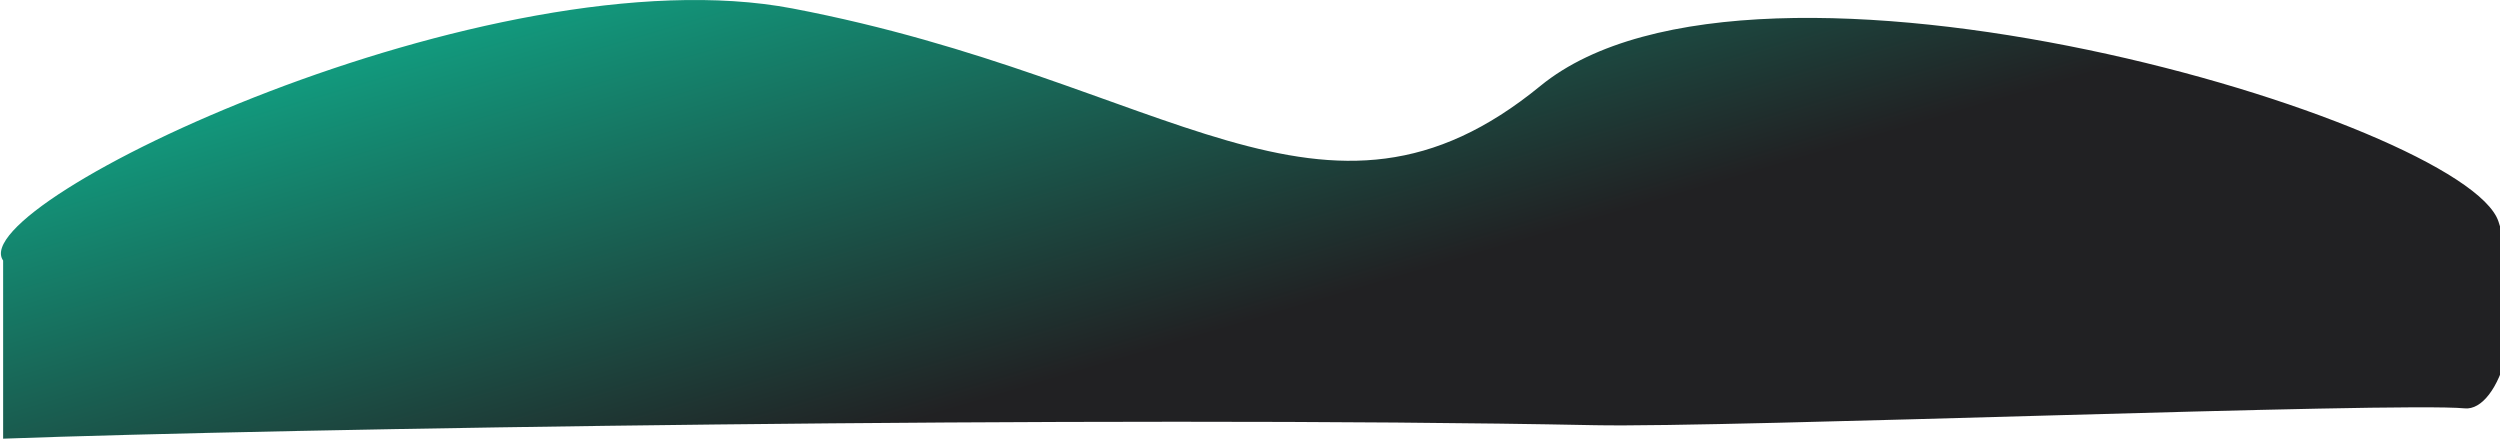
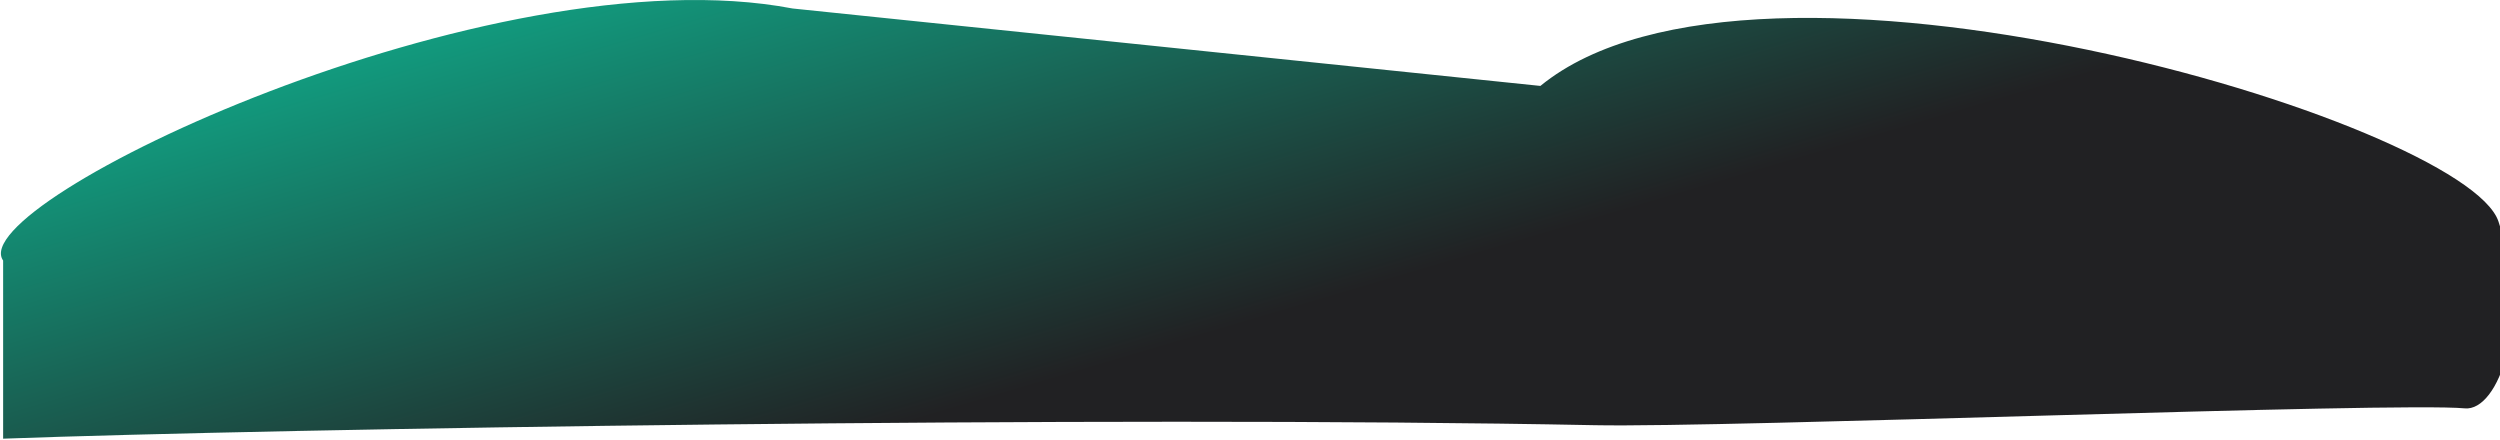
<svg xmlns="http://www.w3.org/2000/svg" width="1598" height="281" viewBox="0 0 1598 281" fill="none">
-   <path d="M506.622 5.423C313.821 -31.377 -23.999 129.859 2.001 166.526V280.4C177.834 273.966 703.339 265.504 1019.5 271.79C1104.61 273.482 1531.64 256.868 1575.5 261.025C1597 263.064 1618.5 205.526 1597 141.526C1575.5 77.526 1122.62 -58.078 984.622 54.922C846.622 167.922 747.622 51.423 506.622 5.423Z" fill="url(#paint0_linear_1297_1392)" />
+   <path d="M506.622 5.423C313.821 -31.377 -23.999 129.859 2.001 166.526V280.4C177.834 273.966 703.339 265.504 1019.5 271.79C1104.61 273.482 1531.64 256.868 1575.5 261.025C1597 263.064 1618.5 205.526 1597 141.526C1575.5 77.526 1122.62 -58.078 984.622 54.922Z" fill="url(#paint0_linear_1297_1392)" />
  <defs>
    <linearGradient id="paint0_linear_1297_1392" x1="918.347" y1="-203.984" x2="1020.12" y2="140.424" gradientUnits="userSpaceOnUse">
      <stop stop-color="#10A888" />
      <stop offset="1" stop-color="#212123" />
    </linearGradient>
  </defs>
</svg>